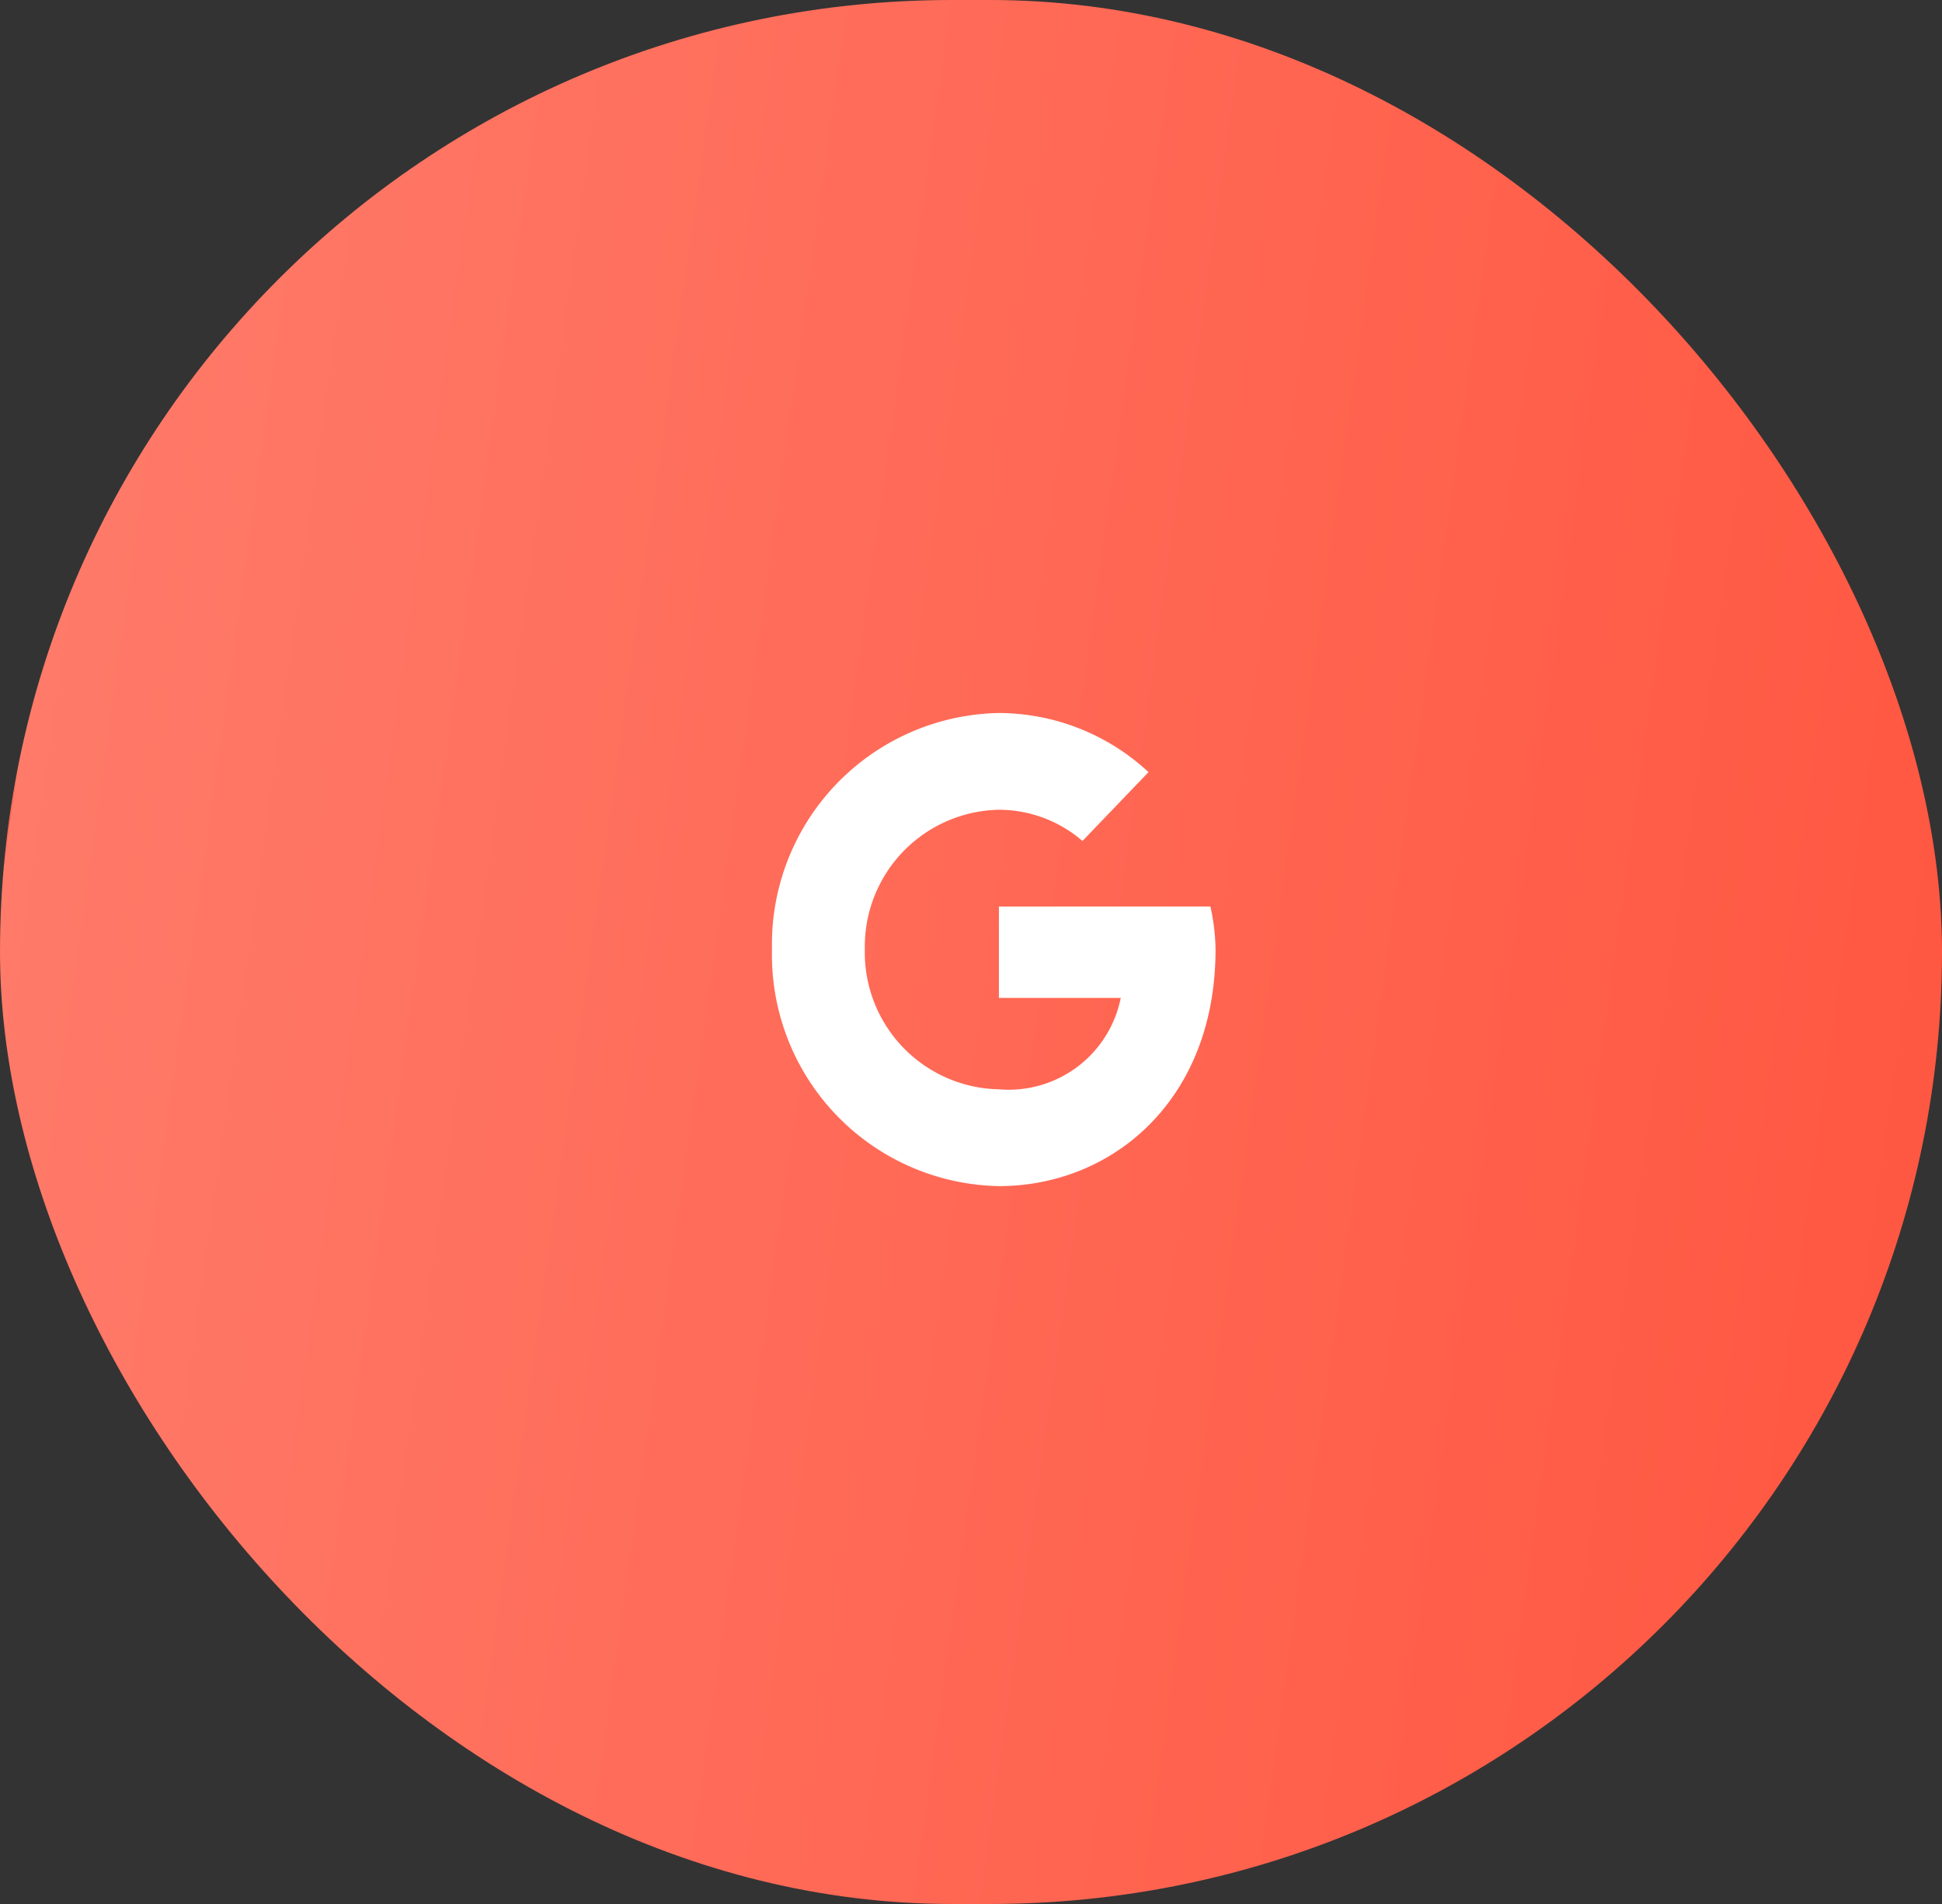
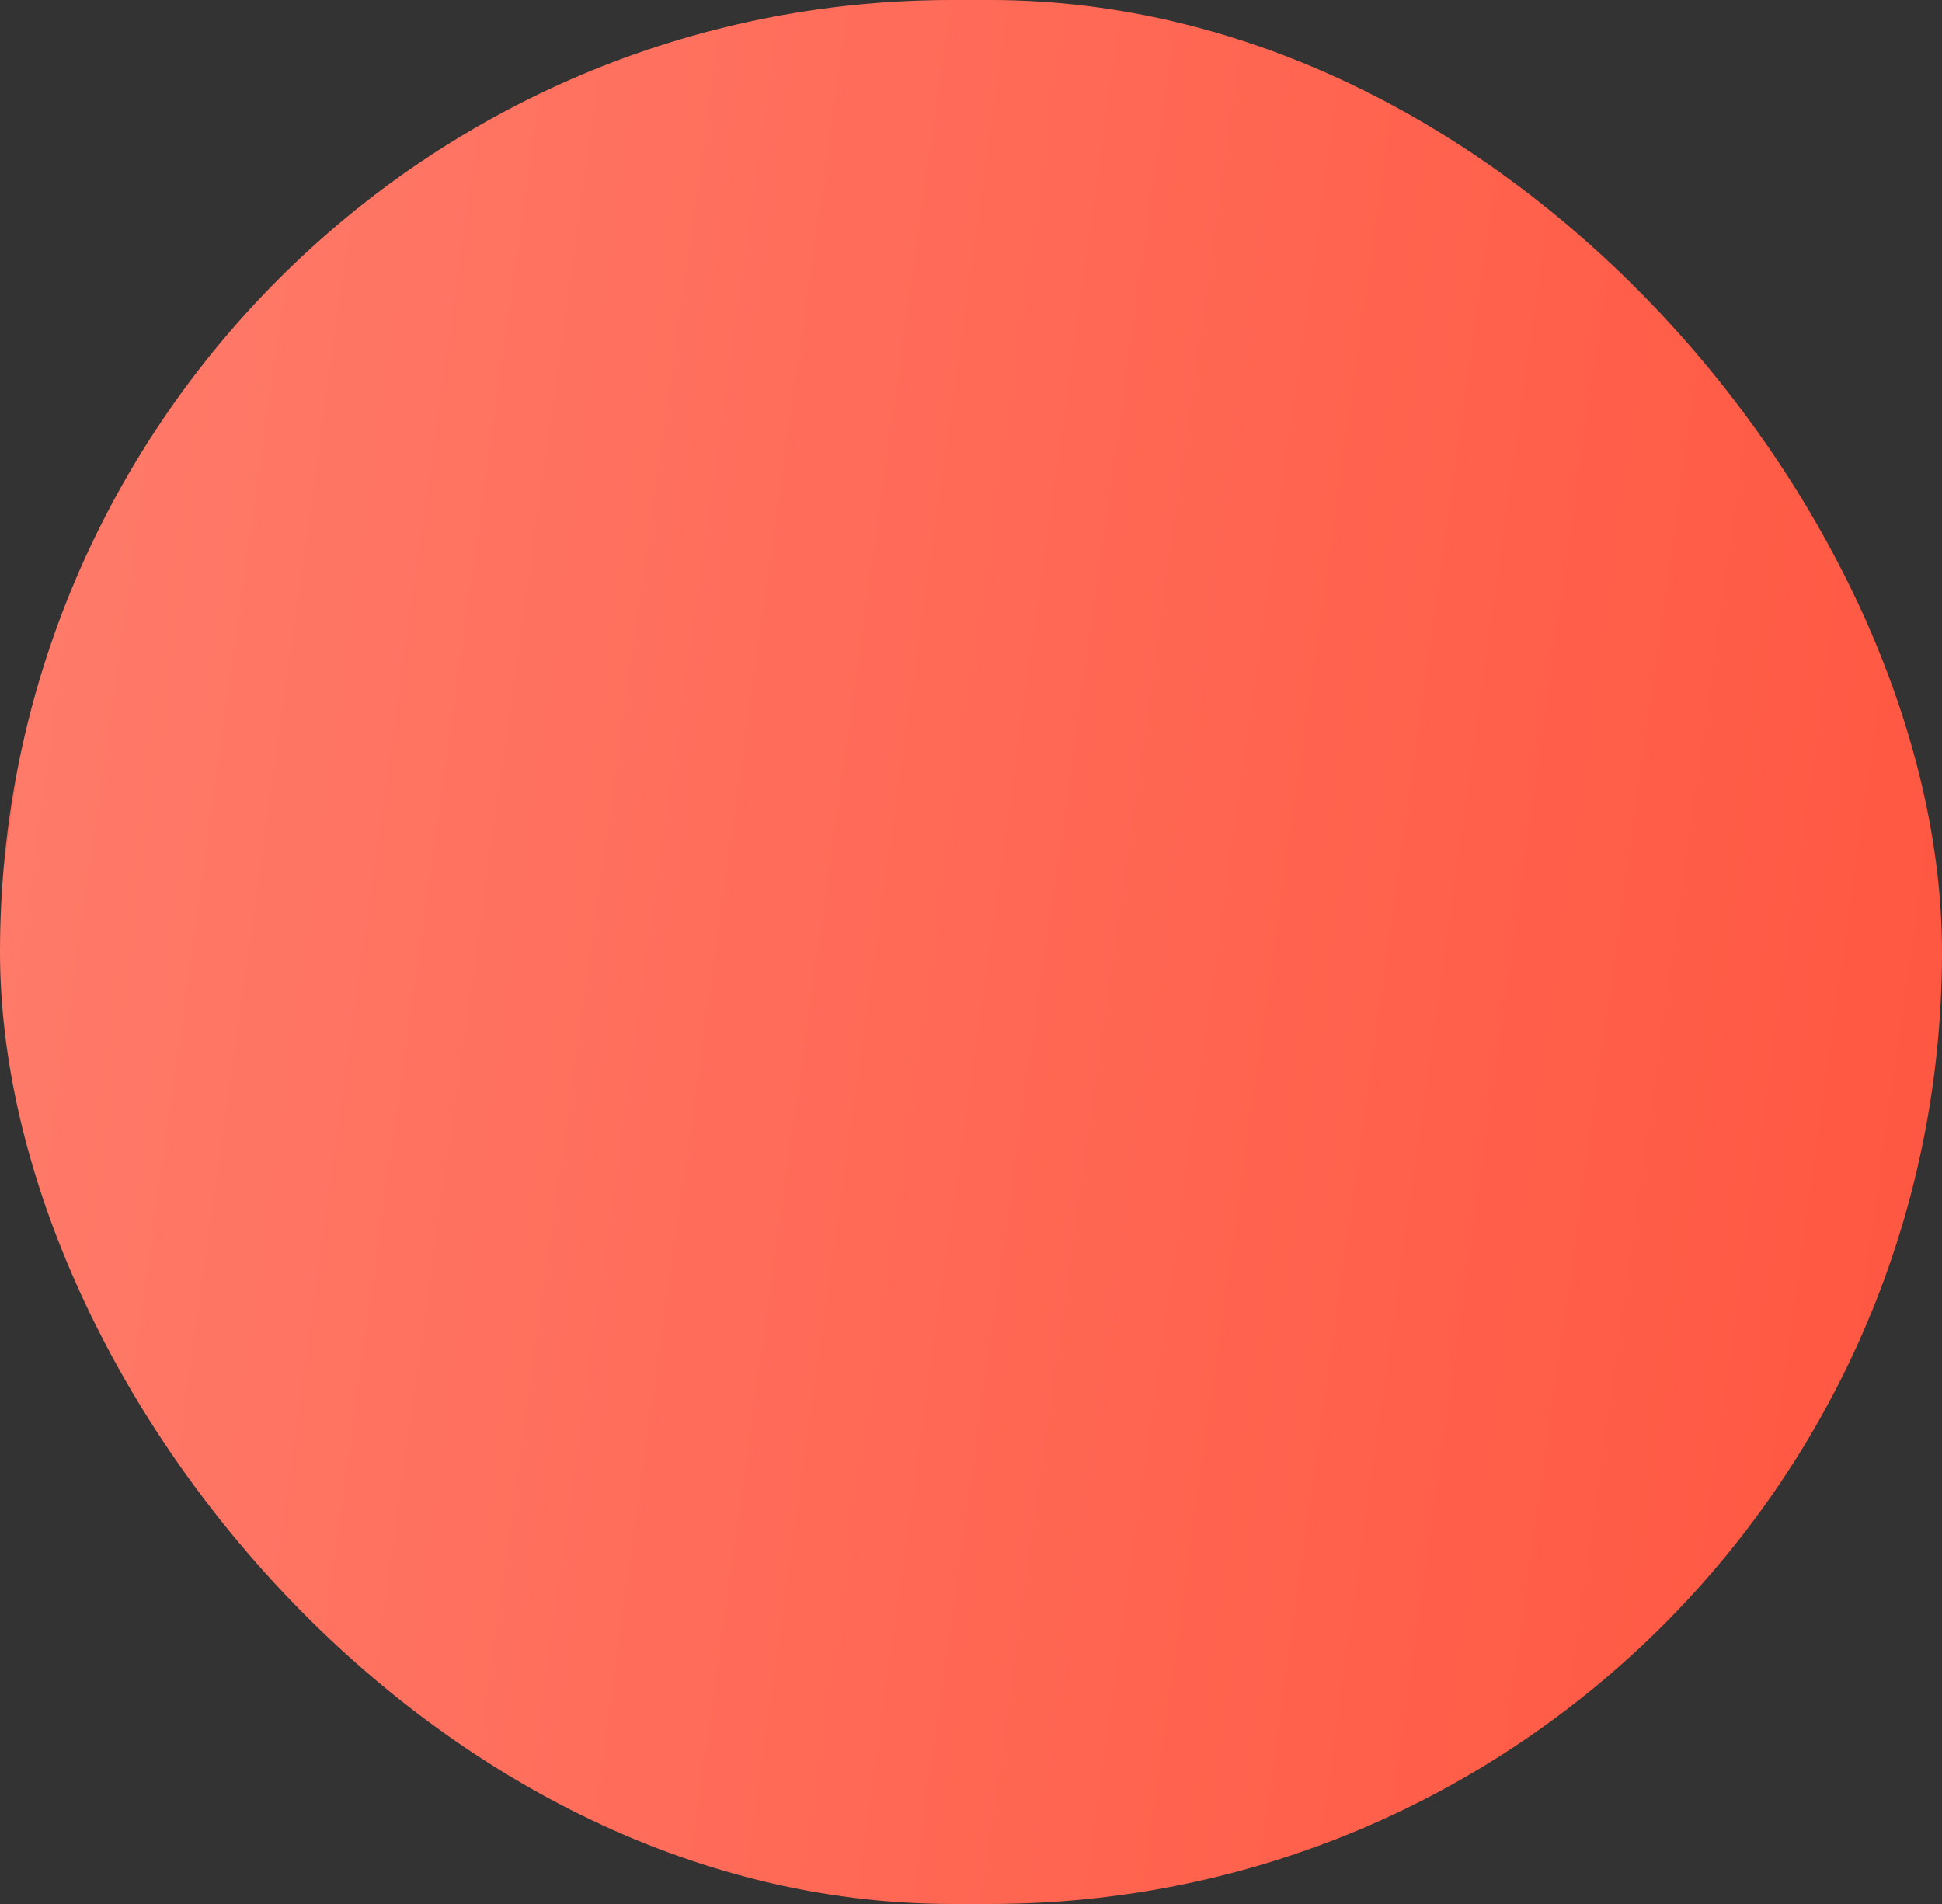
<svg xmlns="http://www.w3.org/2000/svg" width="51" height="50" viewBox="0 0 51 50">
  <rect x="0" y="0" width="51" height="50" fill="#333333" stroke="none" />
  <defs>
    <linearGradient id="linear-gradient" y1="0.5" x2="1" y2="0.635" gradientUnits="objectBoundingBox">
      <stop offset="0" stop-color="#fc6a57" />
      <stop offset="0" stop-color="#ff7a69" />
      <stop offset="1" stop-color="#ff5741" />
    </linearGradient>
  </defs>
  <g id="Group_93105" data-name="Group 93105" transform="translate(0.148 -0.433)">
    <rect id="background" width="51" height="50" rx="25" transform="translate(-0.148 0.433)" fill="url(#linear-gradient)" />
    <g id="Group_5" data-name="Group 5" transform="translate(16.457 16.457)">
      <g id="Group_176" data-name="Group 176" transform="translate(0 0)">
        <g id="Component_Icon_Google" data-name="Component/Icon/Google" transform="translate(0)">
-           <rect id="Rectangle_183" data-name="Rectangle 183" width="18" height="19" transform="translate(0.394 -0.024)" fill="#c4c4c4" opacity="0" />
-           <path id="Vector" d="M11.513,5.082H5.959v2.4h3.2a3,3,0,0,1-3.2,2.4A3.592,3.592,0,0,1,2.438,6.212,3.592,3.592,0,0,1,5.959,2.541a3.361,3.361,0,0,1,2.194.819L9.888,1.553A5.8,5.8,0,0,0,5.959,0,6.072,6.072,0,0,0,0,6.212a6.071,6.071,0,0,0,5.959,6.212c2.98,0,5.689-2.259,5.689-6.212A5.4,5.4,0,0,0,11.513,5.082Z" transform="translate(3.669 2.7)" fill="#fff" />
-         </g>
+           </g>
      </g>
    </g>
  </g>
</svg>